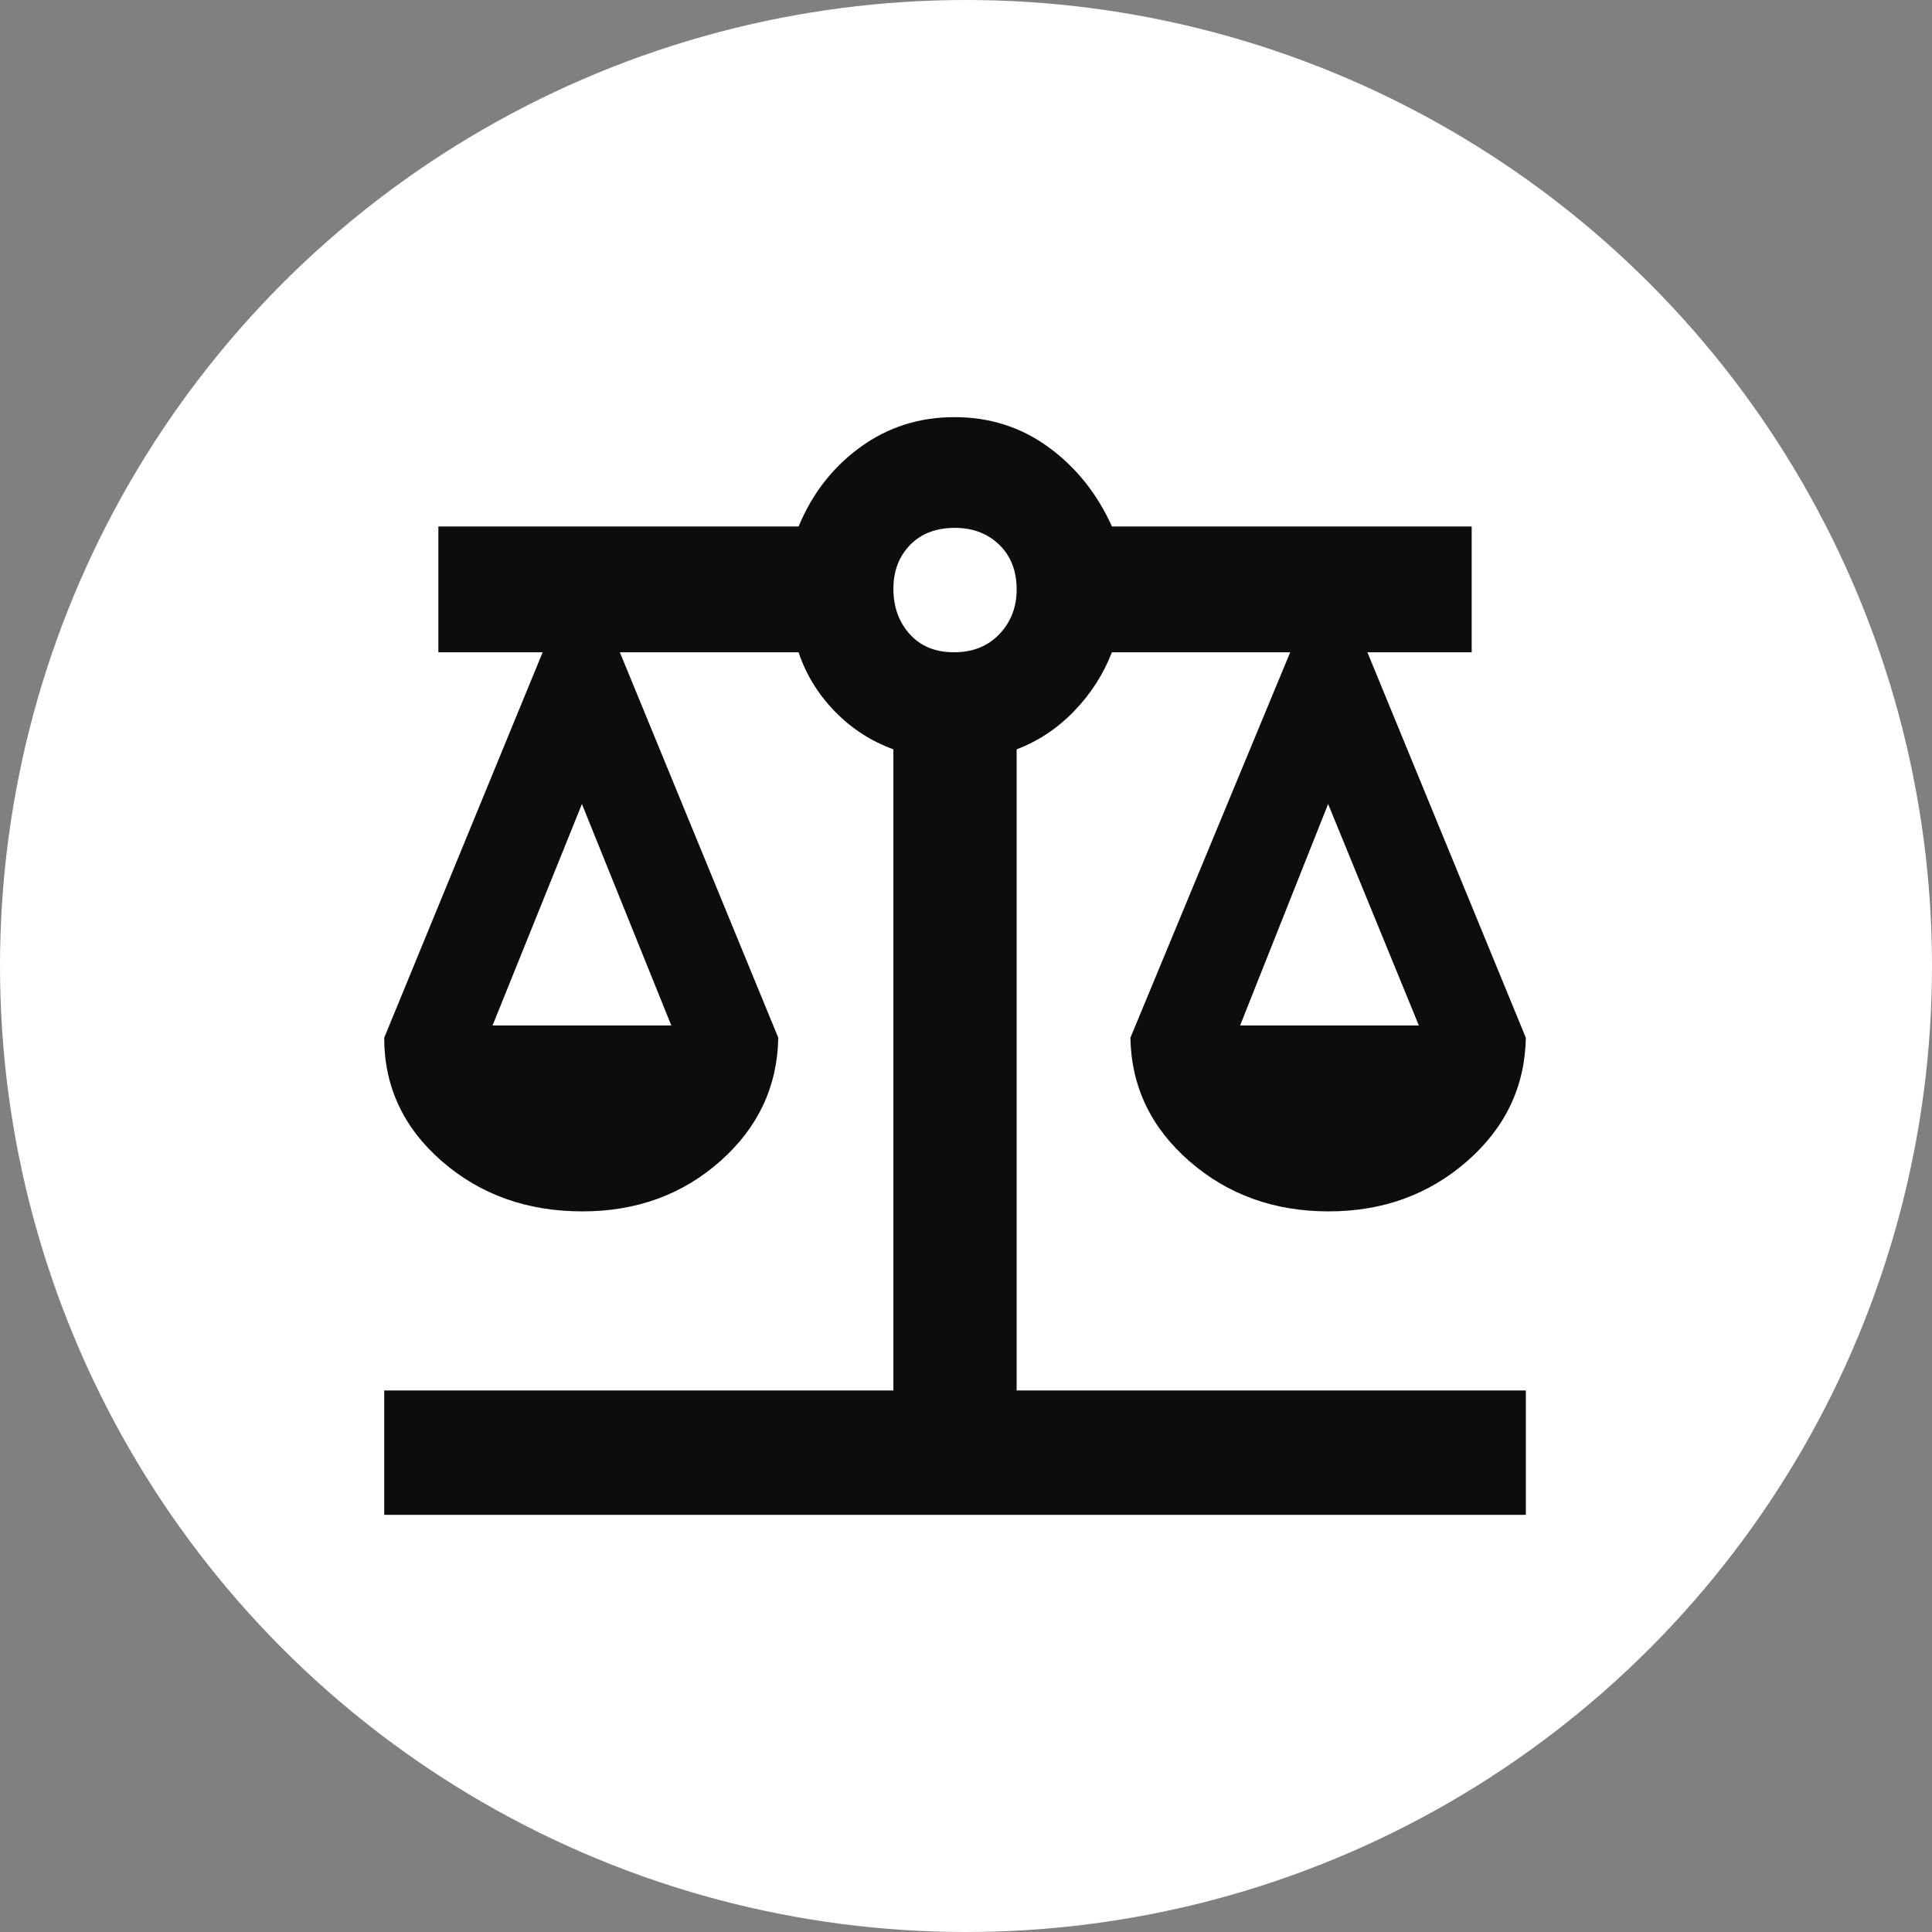
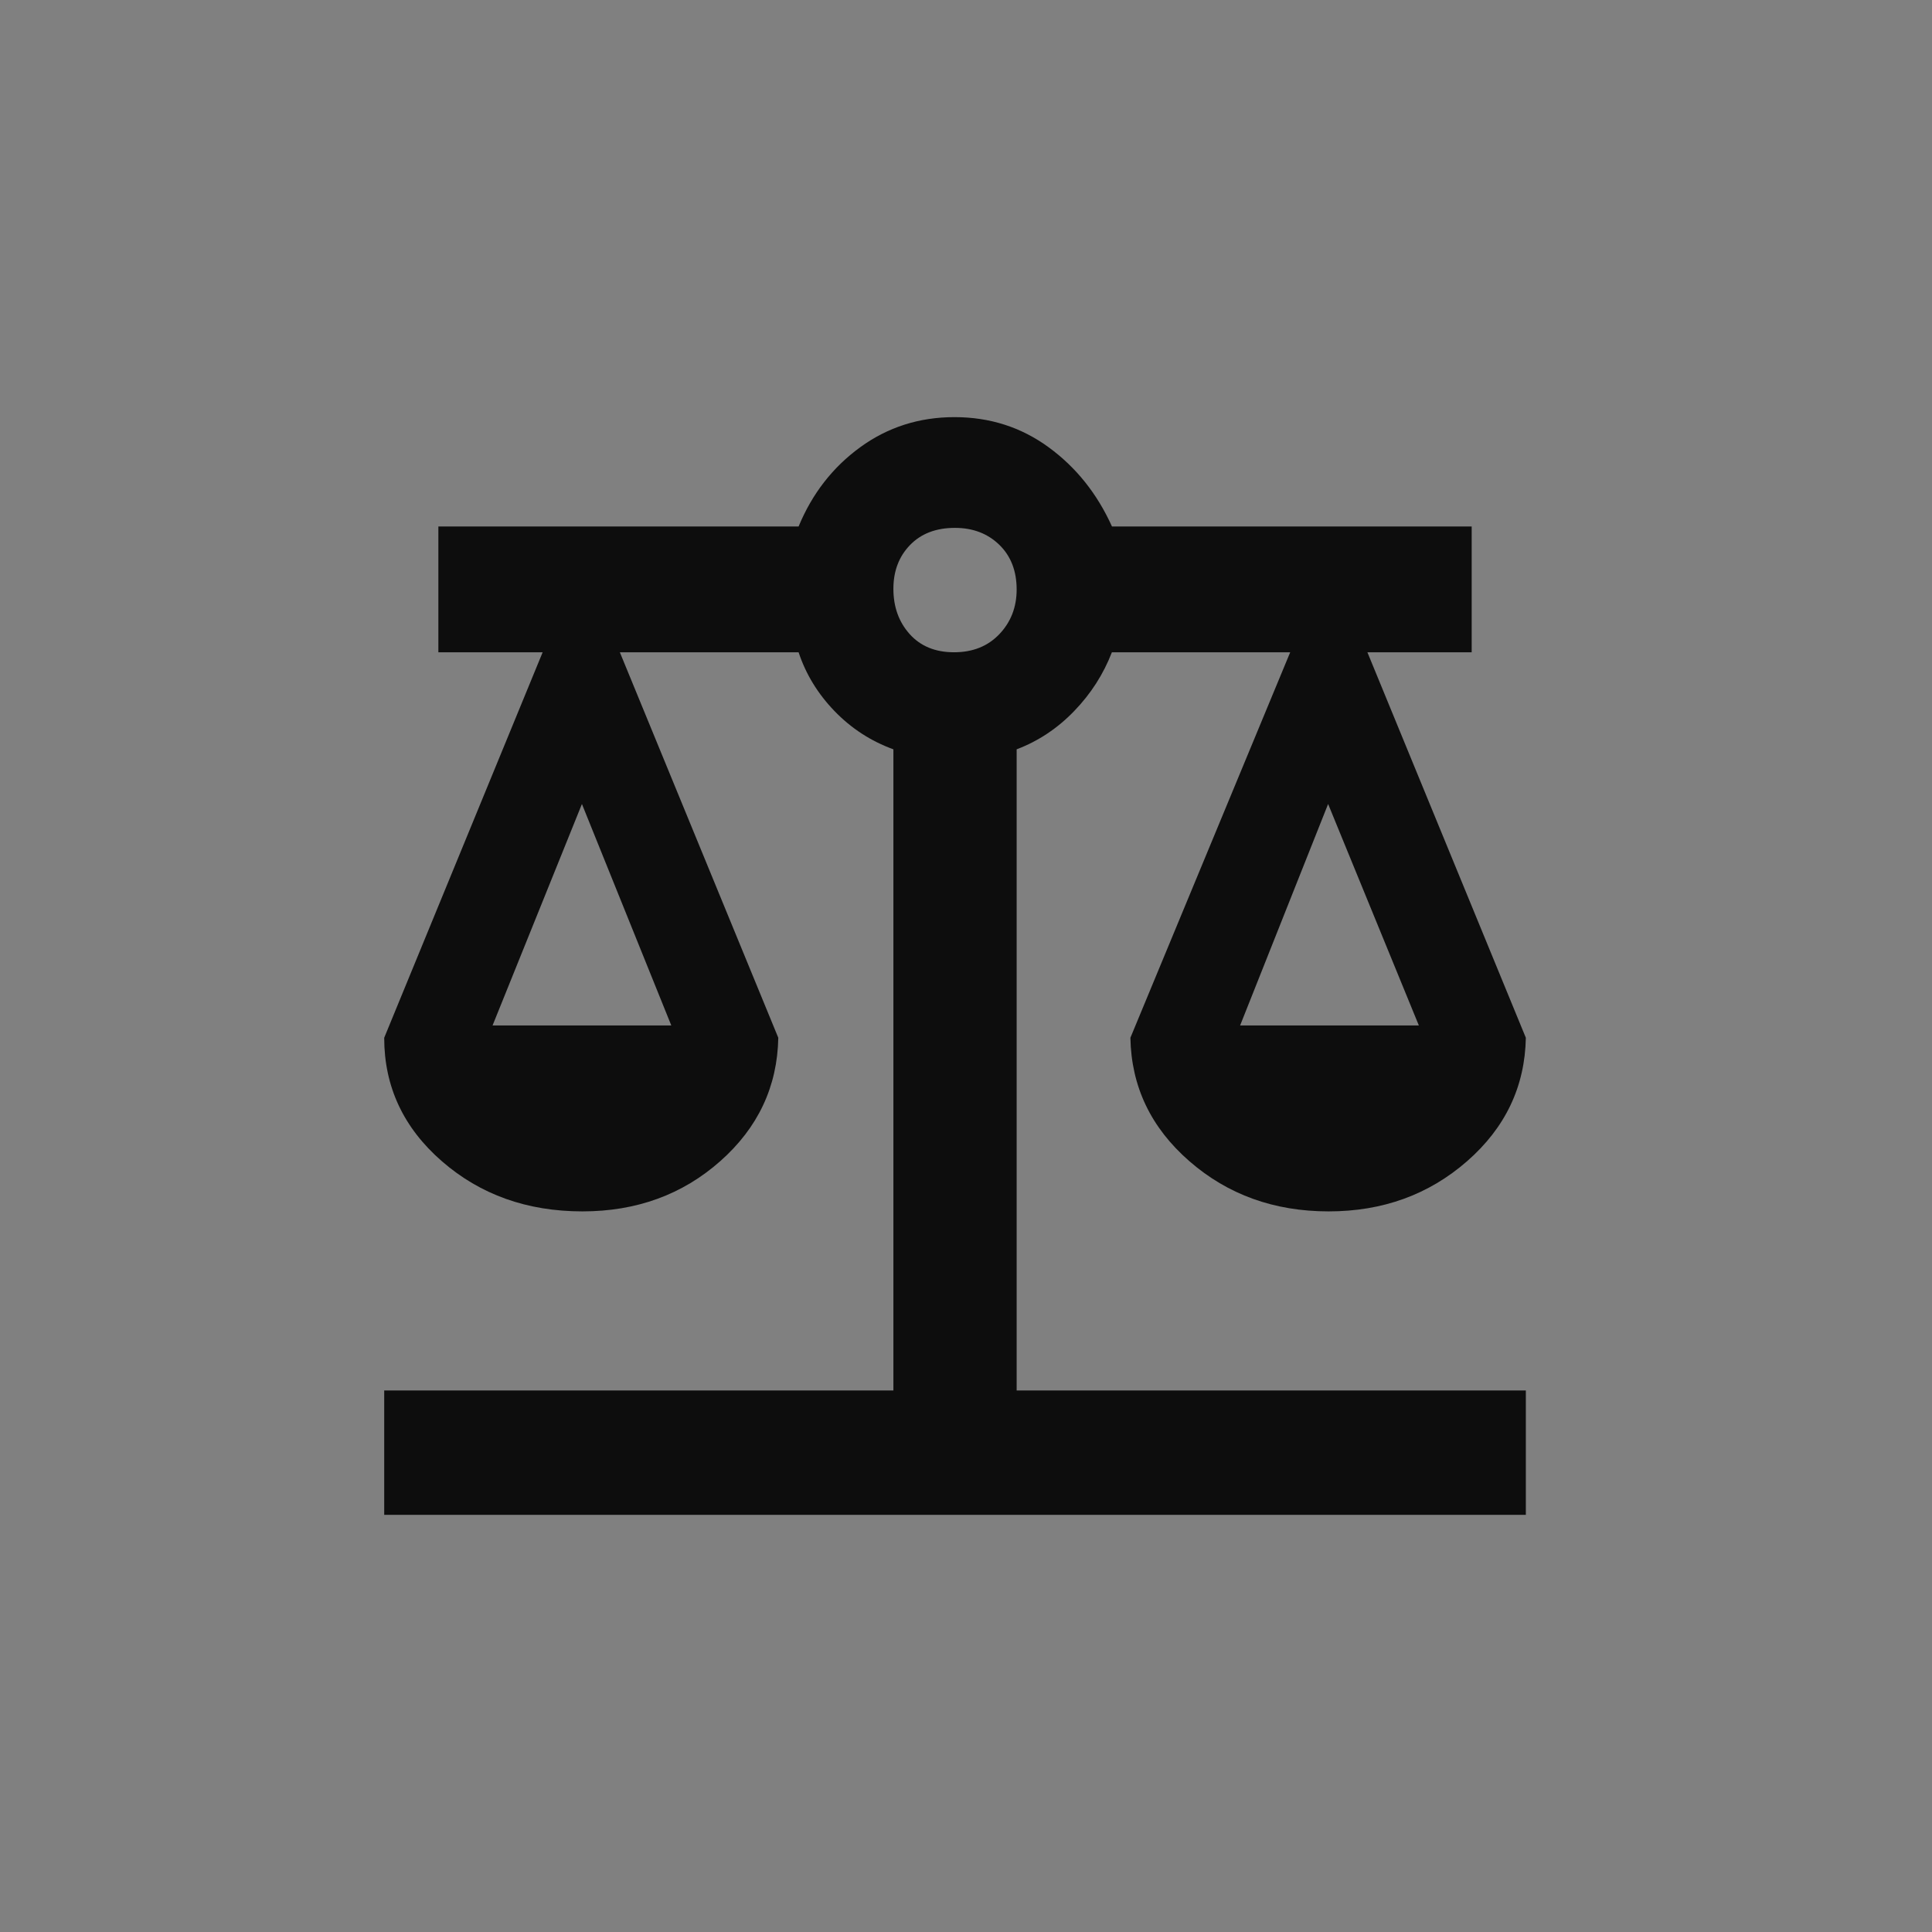
<svg xmlns="http://www.w3.org/2000/svg" width="88" height="88" viewBox="0 0 88 88" fill="none">
  <rect x="0" y="0" width="88" height="88" fill="#808080" stroke="none" />
-   <circle cx="44" cy="44" r="44" fill="white" />
  <path d="M17.5 69V63.334H40.693V34.131C39.665 33.757 38.771 33.176 38.01 32.387C37.249 31.599 36.704 30.706 36.375 29.71H28.233L35.45 47.269C35.409 49.493 34.527 51.367 32.805 52.891C31.082 54.415 28.99 55.177 26.529 55.177C24.009 55.177 21.875 54.415 20.125 52.891C18.375 51.367 17.5 49.493 17.5 47.269L24.717 29.71H19.967V23.981H36.375C36.992 22.487 37.928 21.283 39.183 20.37C40.438 19.457 41.869 19 43.475 19C45.082 19 46.51 19.457 47.761 20.37C49.012 21.283 49.975 22.487 50.649 23.981H67.033V29.71H62.283L69.5 47.269C69.459 49.493 68.567 51.367 66.824 52.891C65.081 54.415 62.978 55.177 60.517 55.177C58.038 55.177 55.924 54.415 54.175 52.891C52.425 51.367 51.529 49.493 51.488 47.269L58.767 29.71H50.645C50.261 30.706 49.689 31.599 48.928 32.387C48.167 33.176 47.294 33.757 46.307 34.131V63.334H69.5V69H17.5ZM56.485 46.709H64.627L60.494 36.621L56.485 46.709ZM22.435 46.709H30.577L26.506 36.621L22.435 46.709ZM43.456 29.71C44.307 29.71 44.995 29.435 45.52 28.884C46.044 28.333 46.307 27.655 46.307 26.851C46.307 26.004 46.042 25.324 45.514 24.812C44.985 24.3 44.312 24.044 43.495 24.044C42.636 24.044 41.954 24.305 41.45 24.826C40.945 25.348 40.693 26.012 40.693 26.819C40.693 27.645 40.941 28.333 41.436 28.884C41.932 29.435 42.605 29.71 43.456 29.71Z" fill="#0D0D0D" />
</svg>